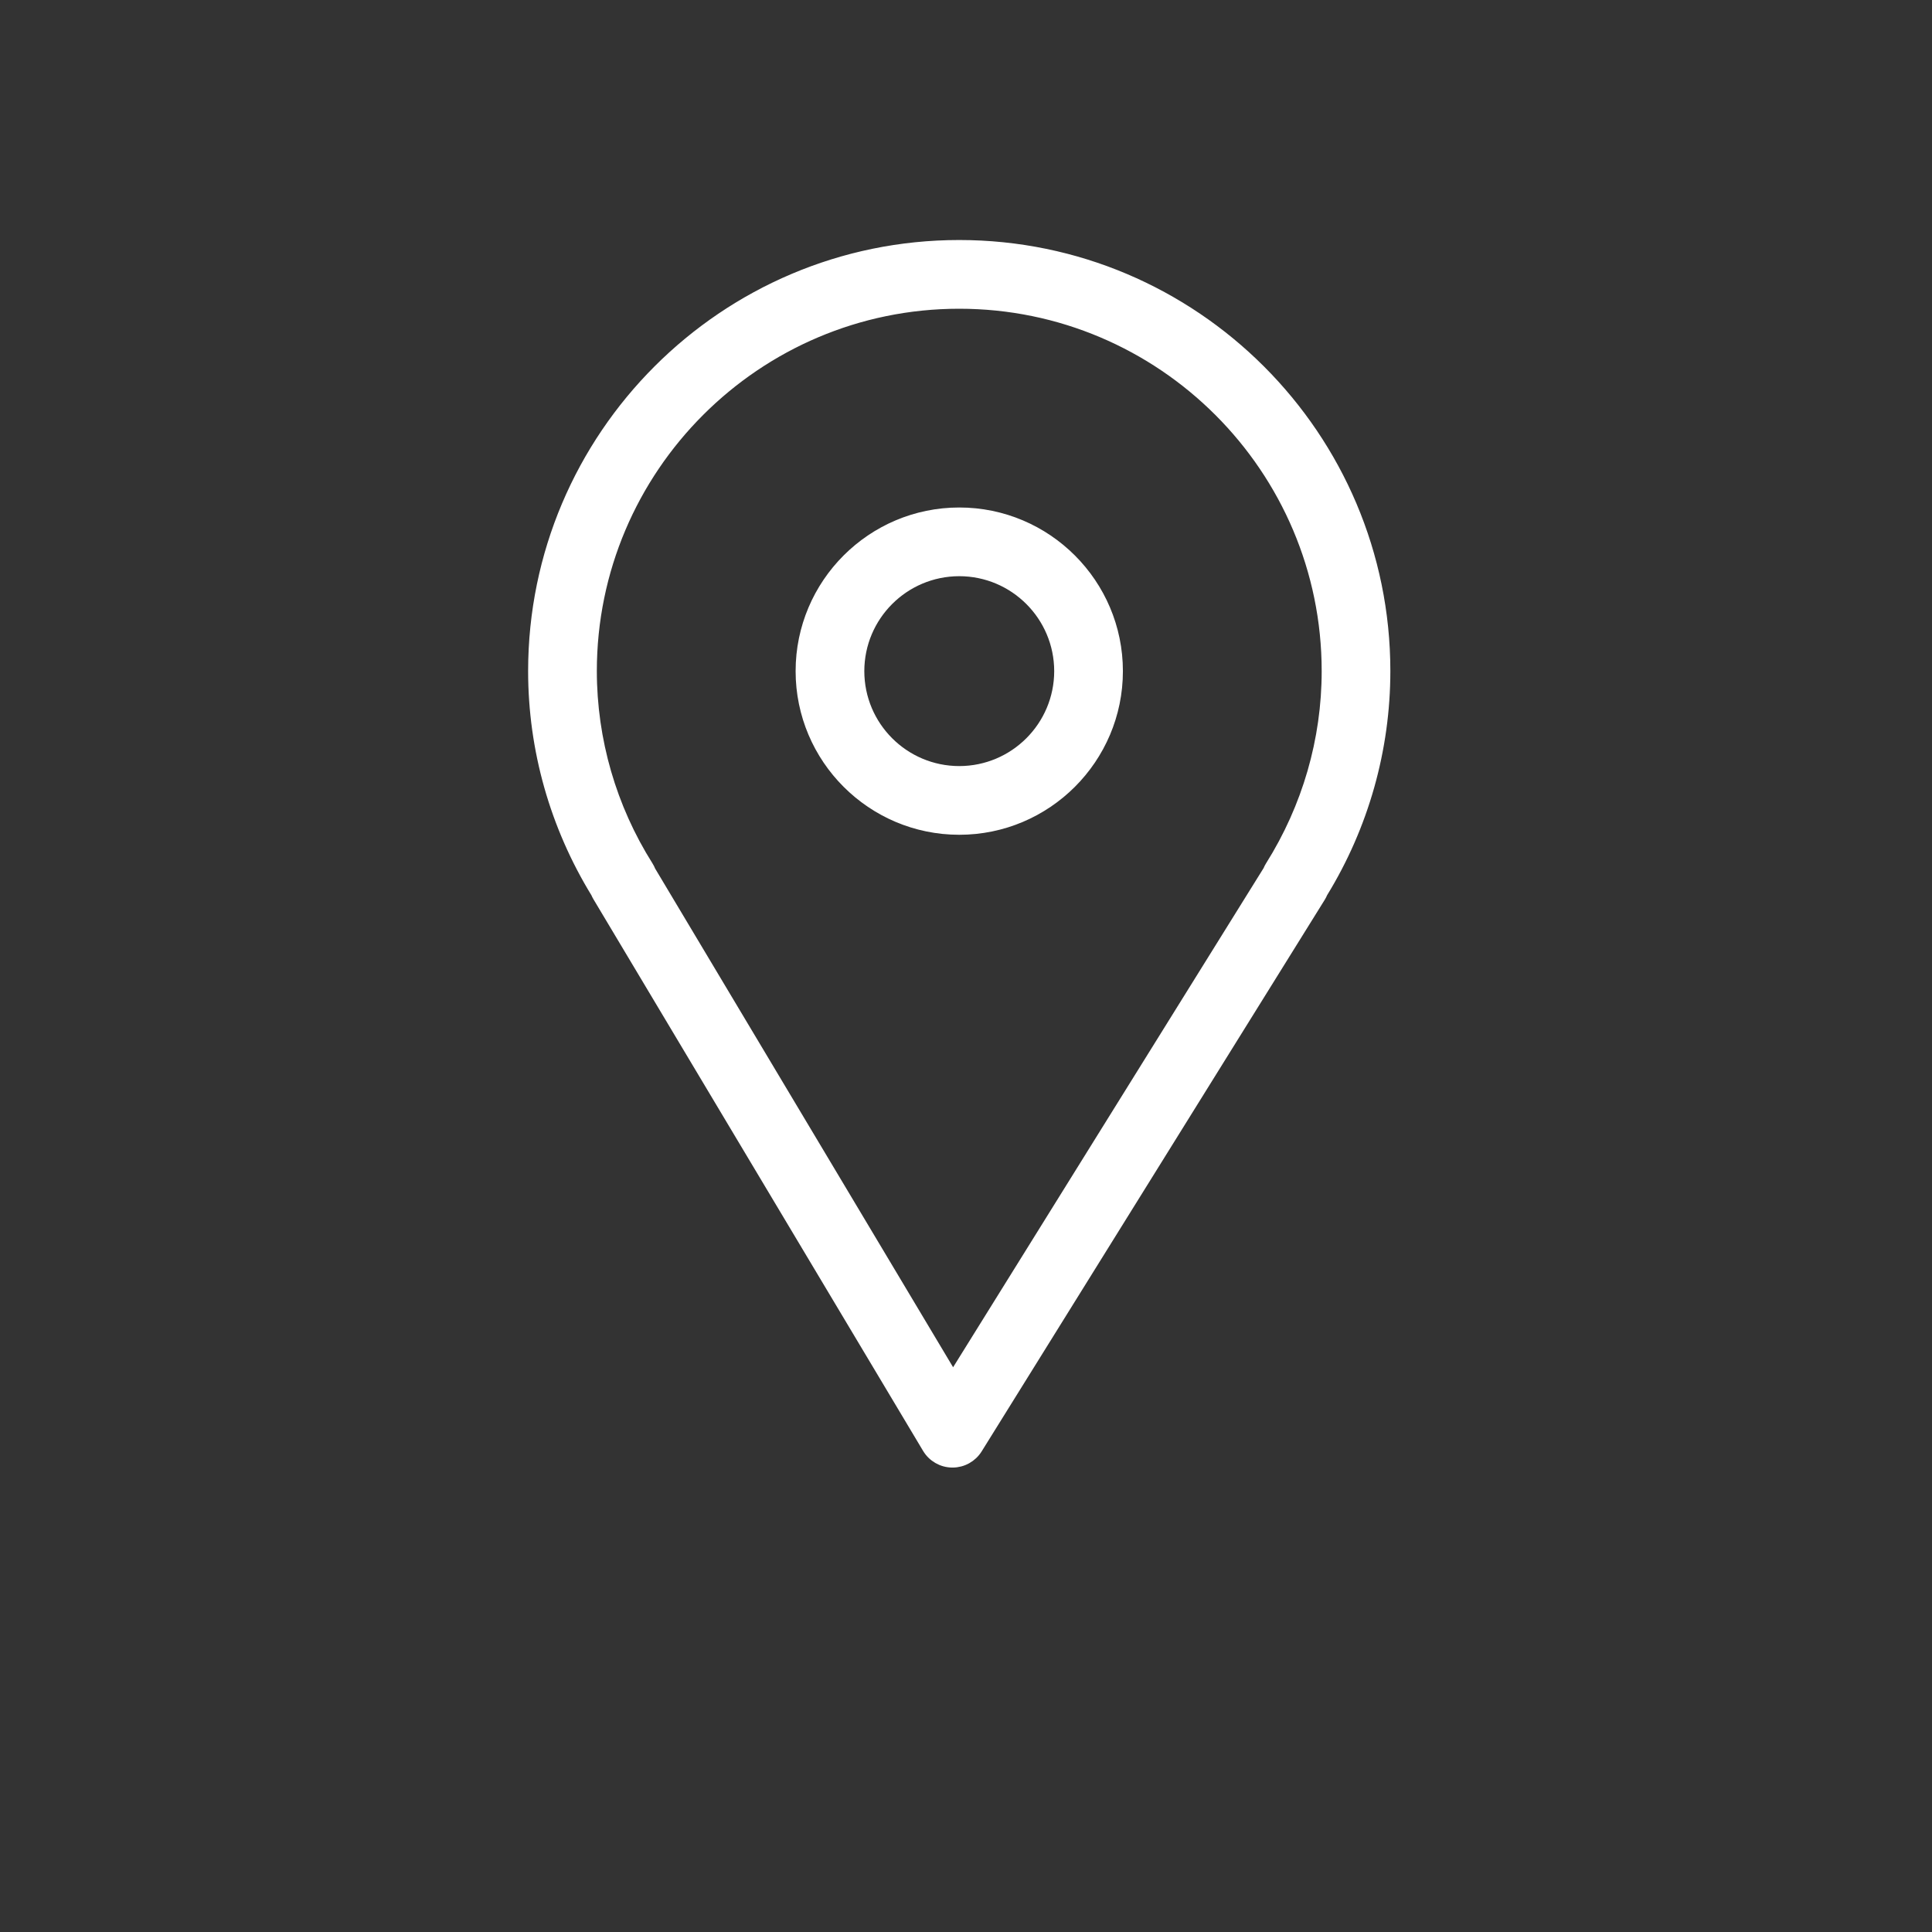
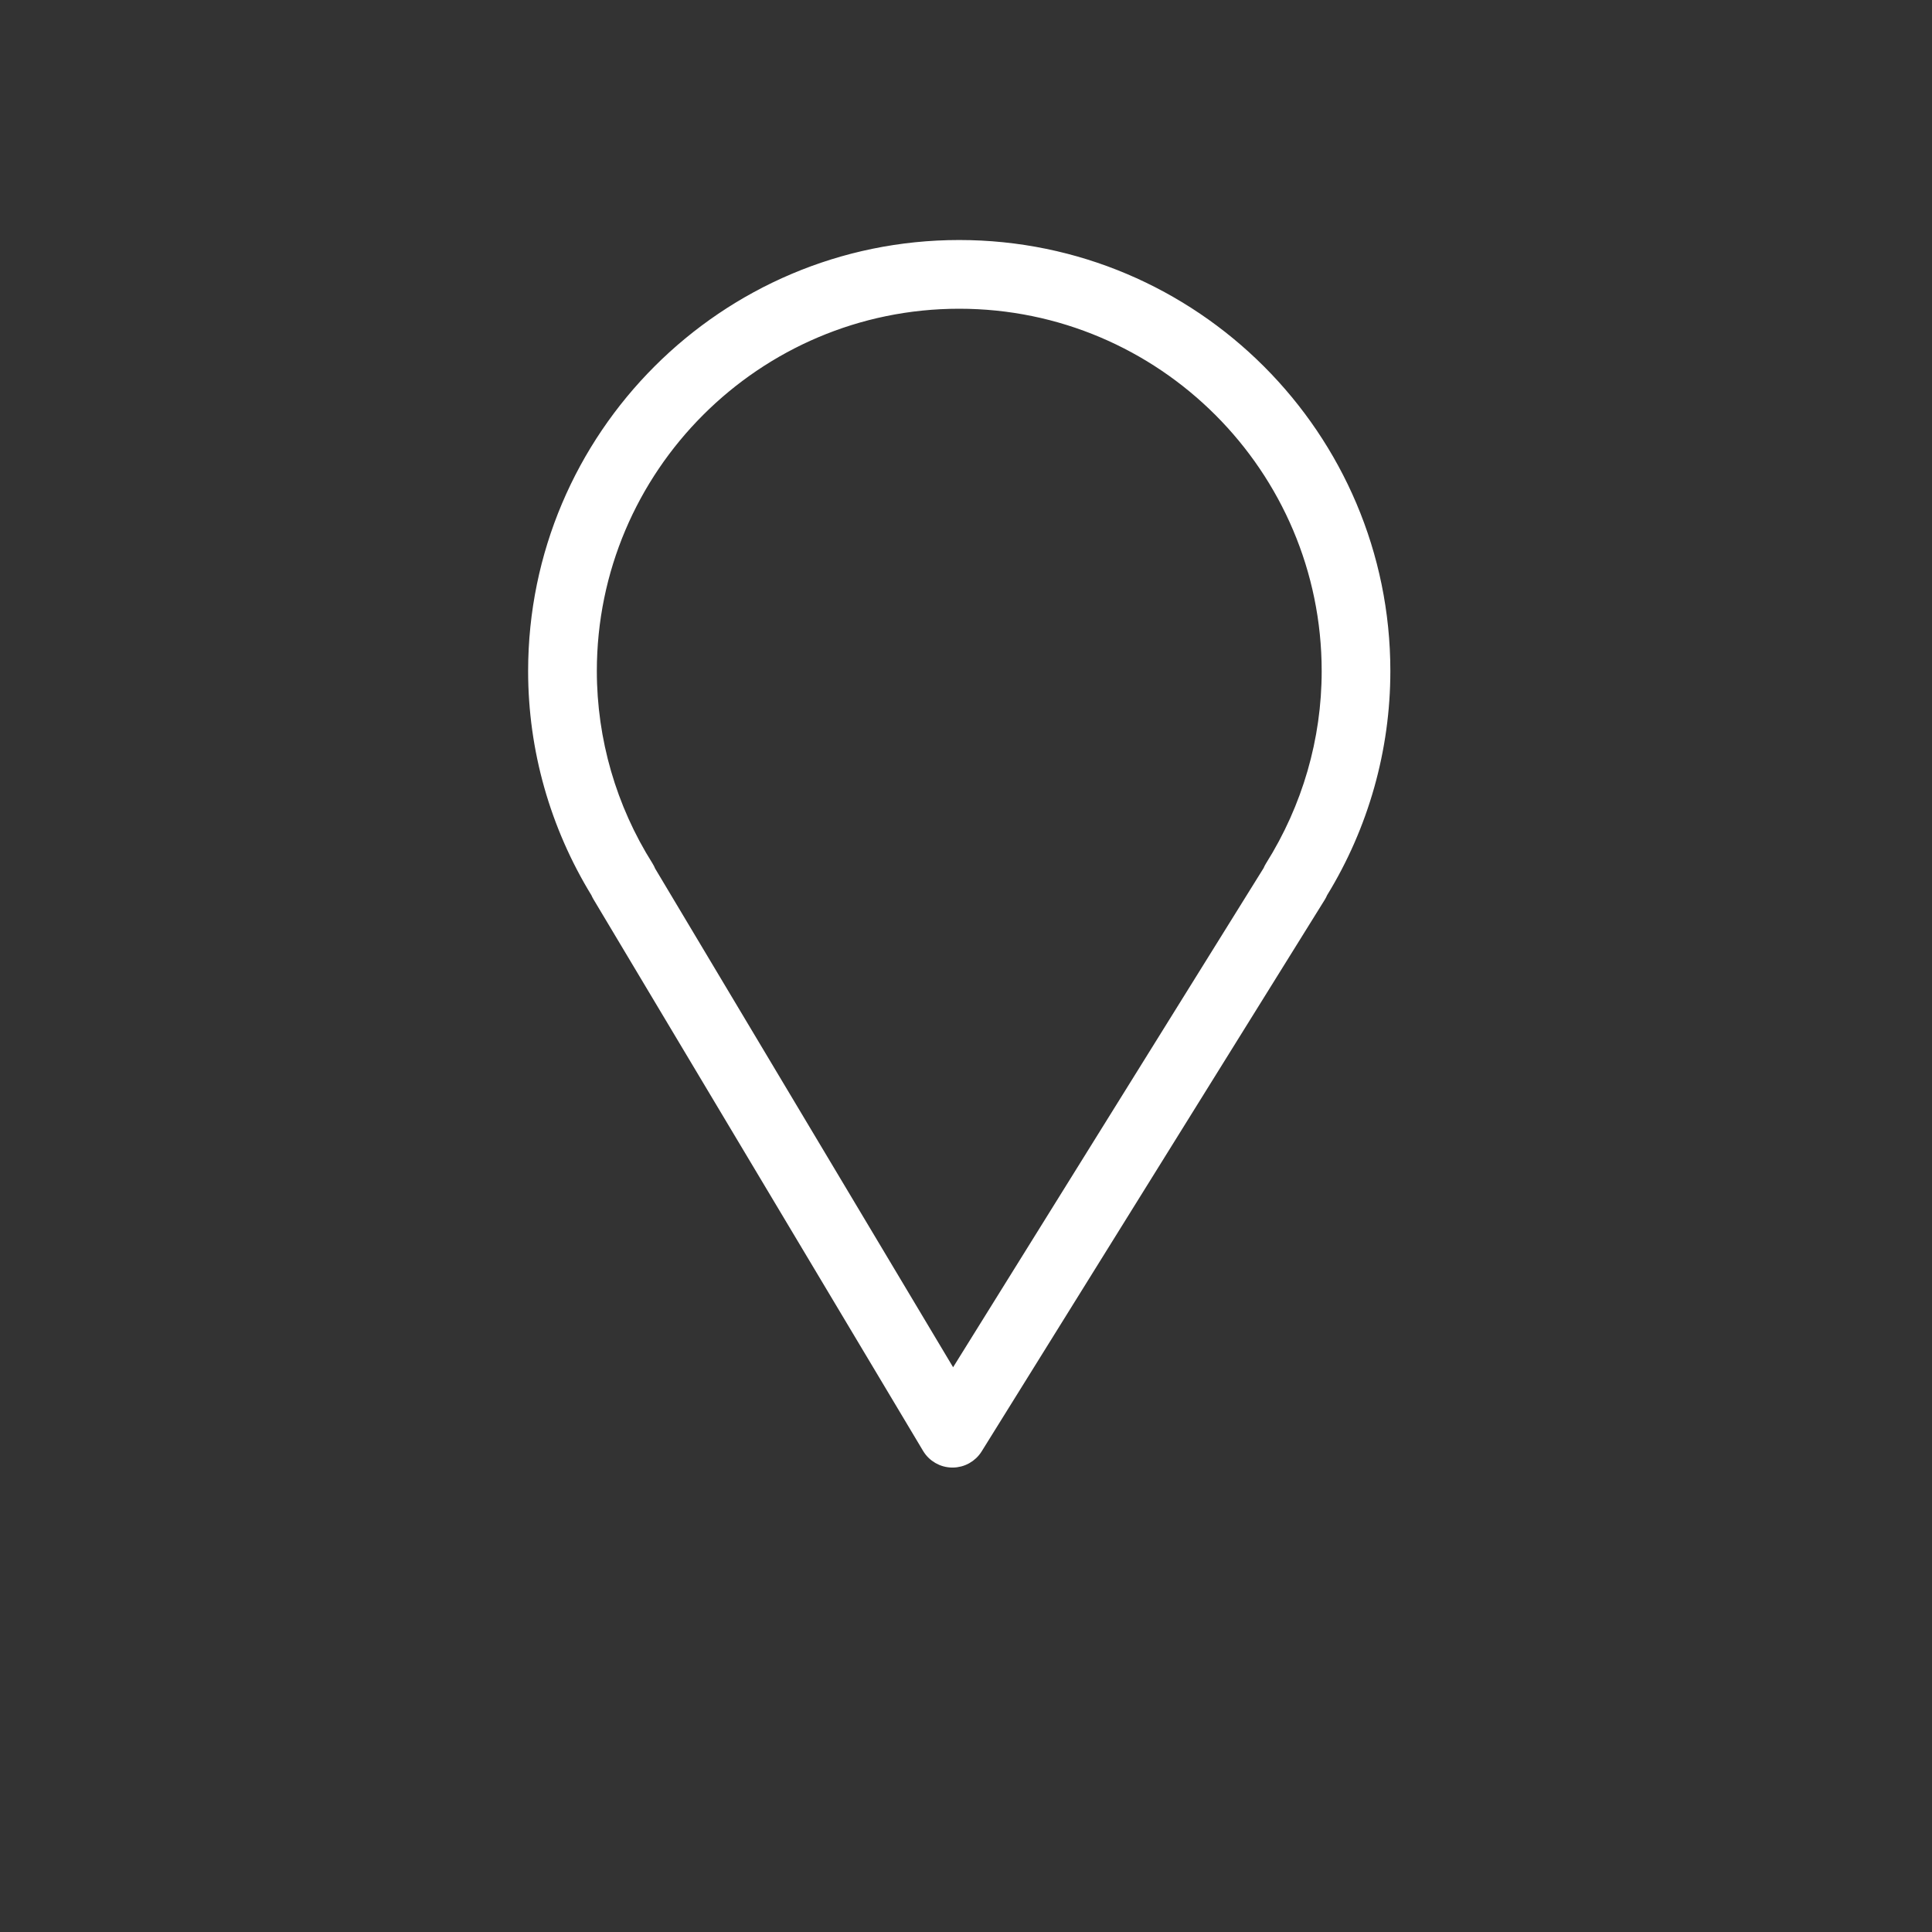
<svg xmlns="http://www.w3.org/2000/svg" viewBox="0 0 90.00 90.00" data-guides="{&quot;vertical&quot;:[],&quot;horizontal&quot;:[]}">
  <rect x="0" y="0" width="90.00" height="90.00" fill="#333333" stroke="none" />
  <defs />
  <path fill="#ffffff" stroke="#ffffff" fill-opacity="1" stroke-width="0.5" stroke-opacity="1" fill-rule="evenodd" id="tSvg17bfdff2b6a" title="Path 4" d="M27.861 41.764C32.979 50.328 38.096 58.893 43.214 67.458C43.455 67.862 43.889 68.111 44.36 68.115C44.364 68.115 44.368 68.115 44.372 68.115C44.838 68.115 45.272 67.874 45.518 67.478C50.845 58.913 56.172 50.348 61.499 41.783C61.538 41.719 61.573 41.653 61.6 41.585C63.506 38.48 64.517 34.907 64.518 31.262C64.518 20.327 55.62 11.431 44.682 11.431C33.748 11.431 24.852 20.327 24.852 31.262C24.852 34.902 25.861 38.467 27.772 41.588C27.797 41.648 27.827 41.707 27.861 41.764ZM44.683 14.132C54.132 14.132 61.819 21.817 61.819 31.263C61.819 34.472 60.909 37.615 59.188 40.353C59.148 40.417 59.113 40.485 59.085 40.556C54.188 48.428 49.292 56.3 44.395 64.172C39.695 56.306 34.996 48.44 30.296 40.575C30.265 40.497 30.228 40.423 30.183 40.352C28.467 37.631 27.555 34.48 27.553 31.262C27.553 21.817 35.238 14.132 44.683 14.132Z" />
-   <path fill="#ffffff" stroke="#ffffff" fill-opacity="1" stroke-width="0.5" stroke-opacity="1" fill-rule="evenodd" id="tSvg16561fcf72e" title="Path 5" d="M44.686 38.637C48.751 38.637 52.059 35.33 52.059 31.264C52.059 27.199 48.751 23.891 44.686 23.891C40.621 23.891 37.313 27.199 37.313 31.264C37.313 35.33 40.621 38.637 44.686 38.637ZM44.686 26.591C47.265 26.594 49.356 28.685 49.359 31.264C49.356 33.844 47.265 35.934 44.686 35.937C42.106 35.934 40.016 33.844 40.013 31.264C40.016 28.684 42.106 26.594 44.686 26.591Z" />
</svg>